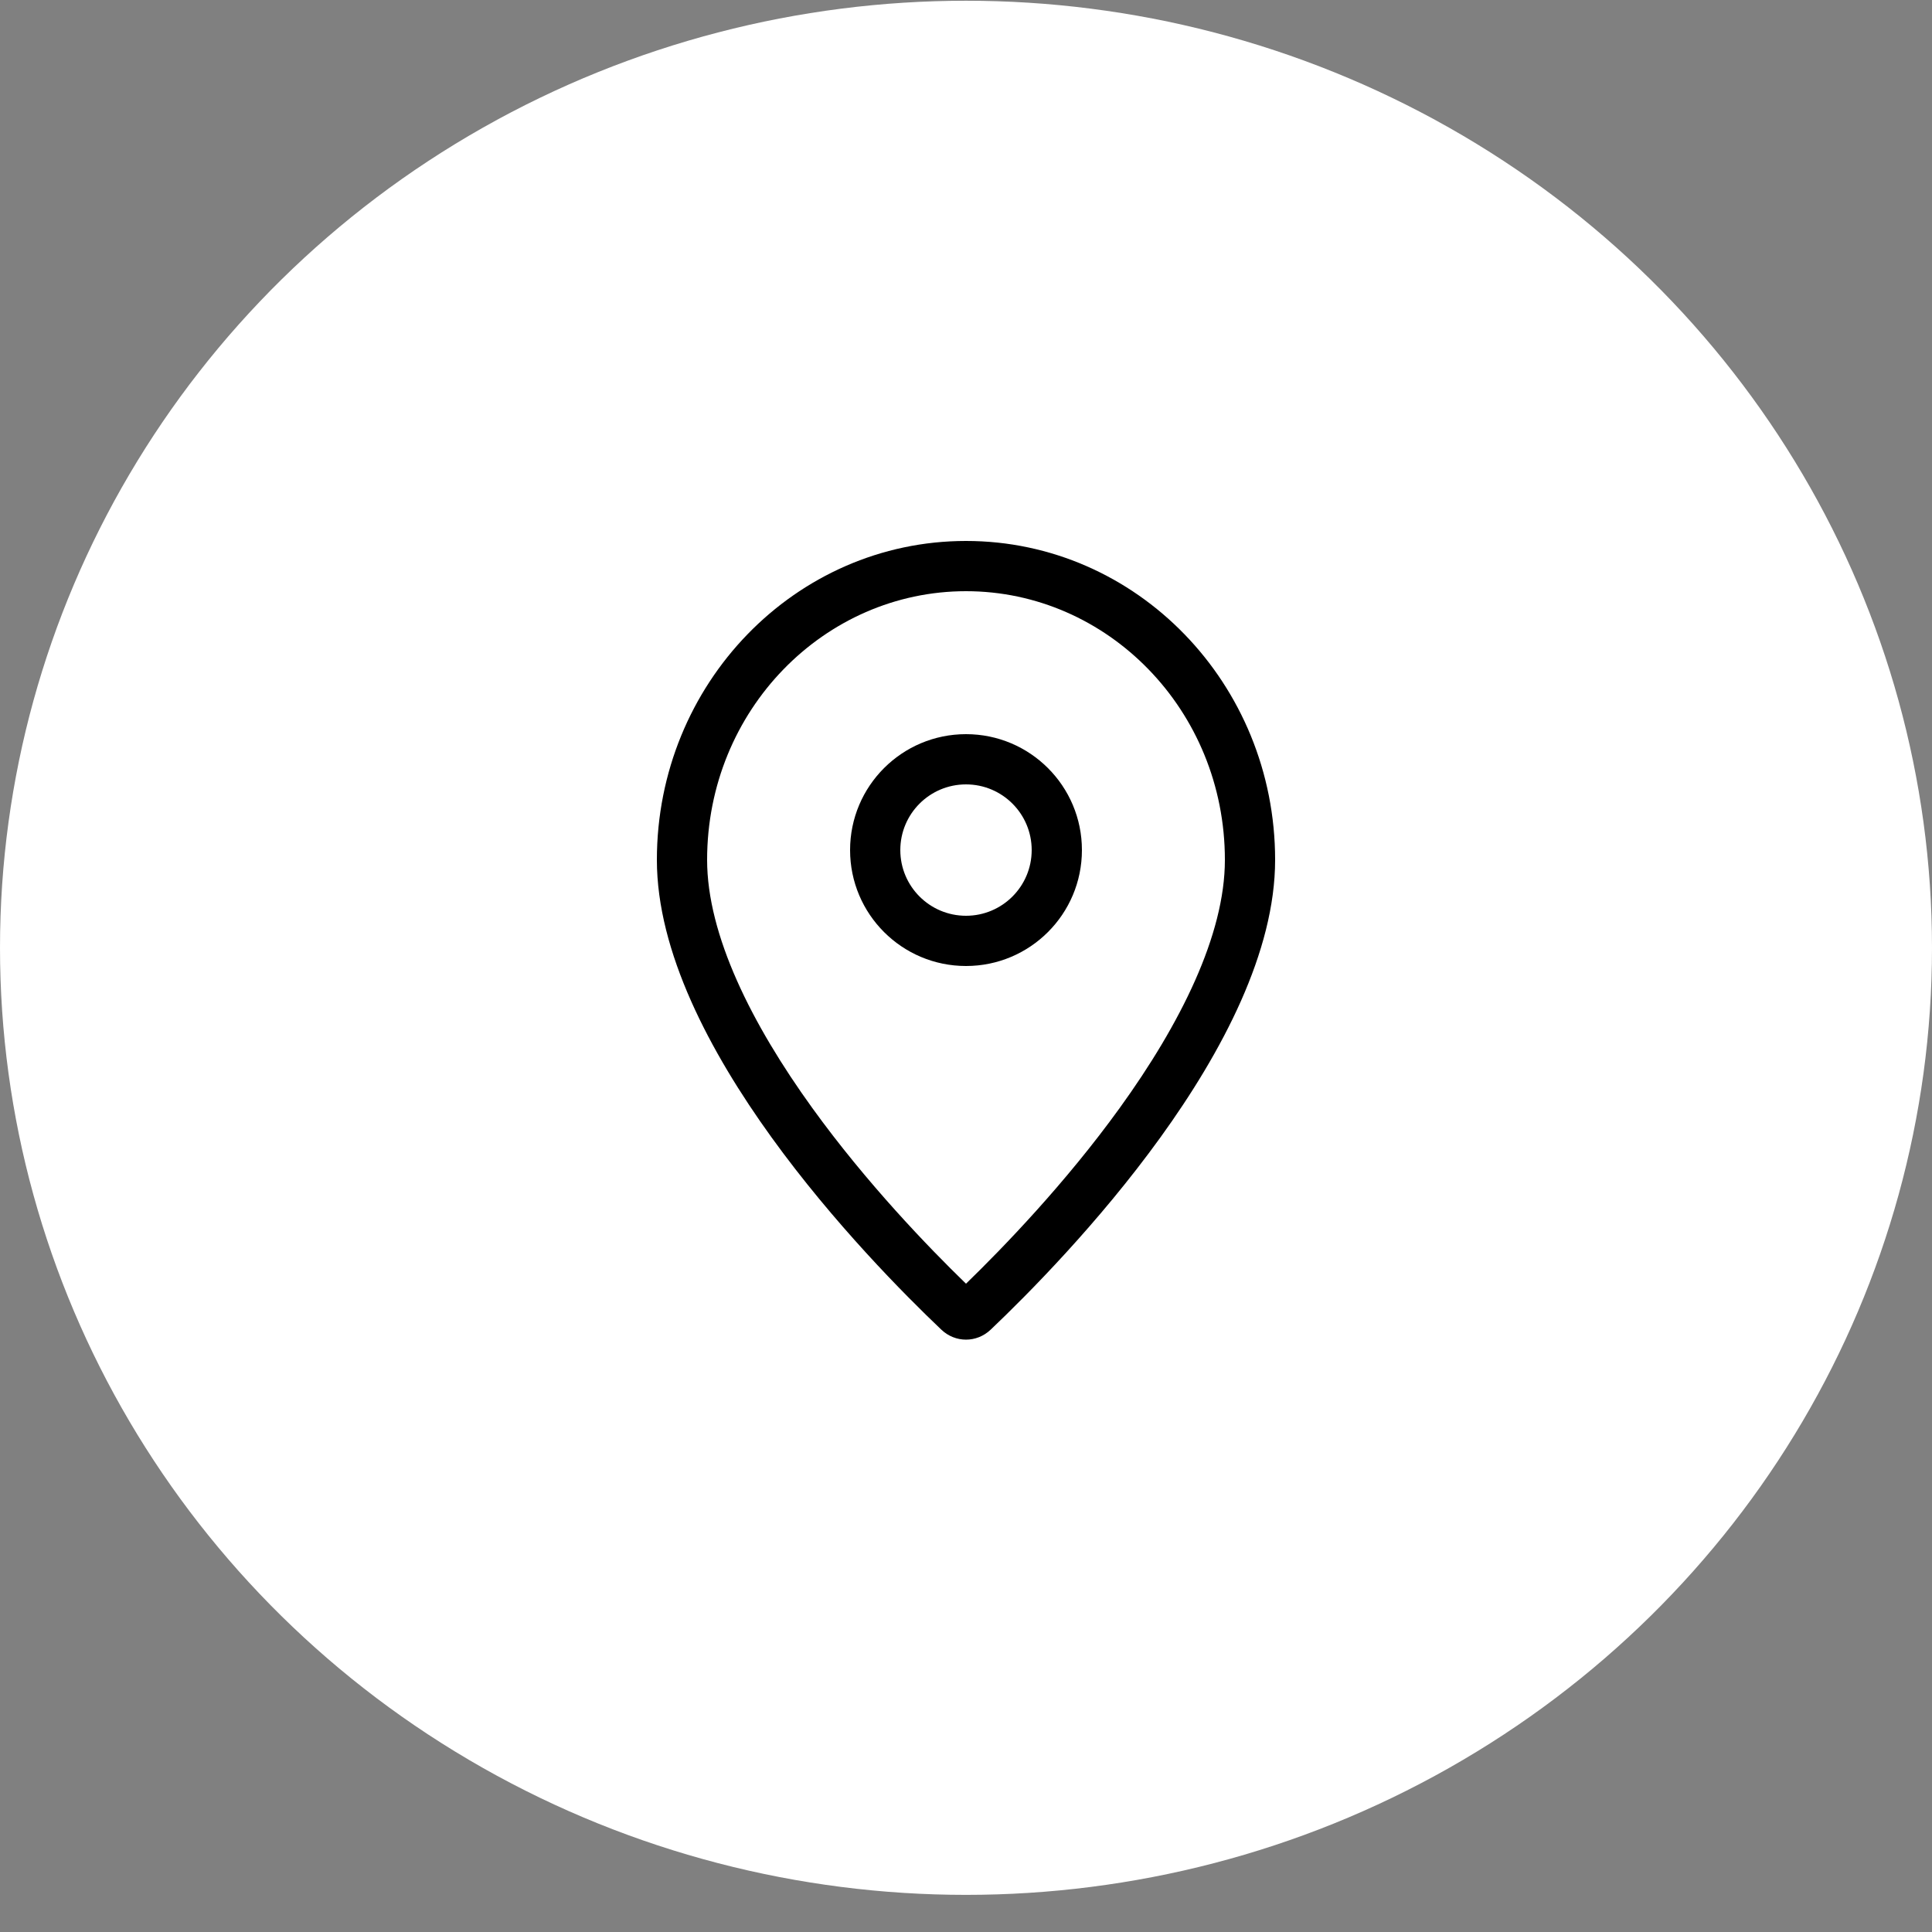
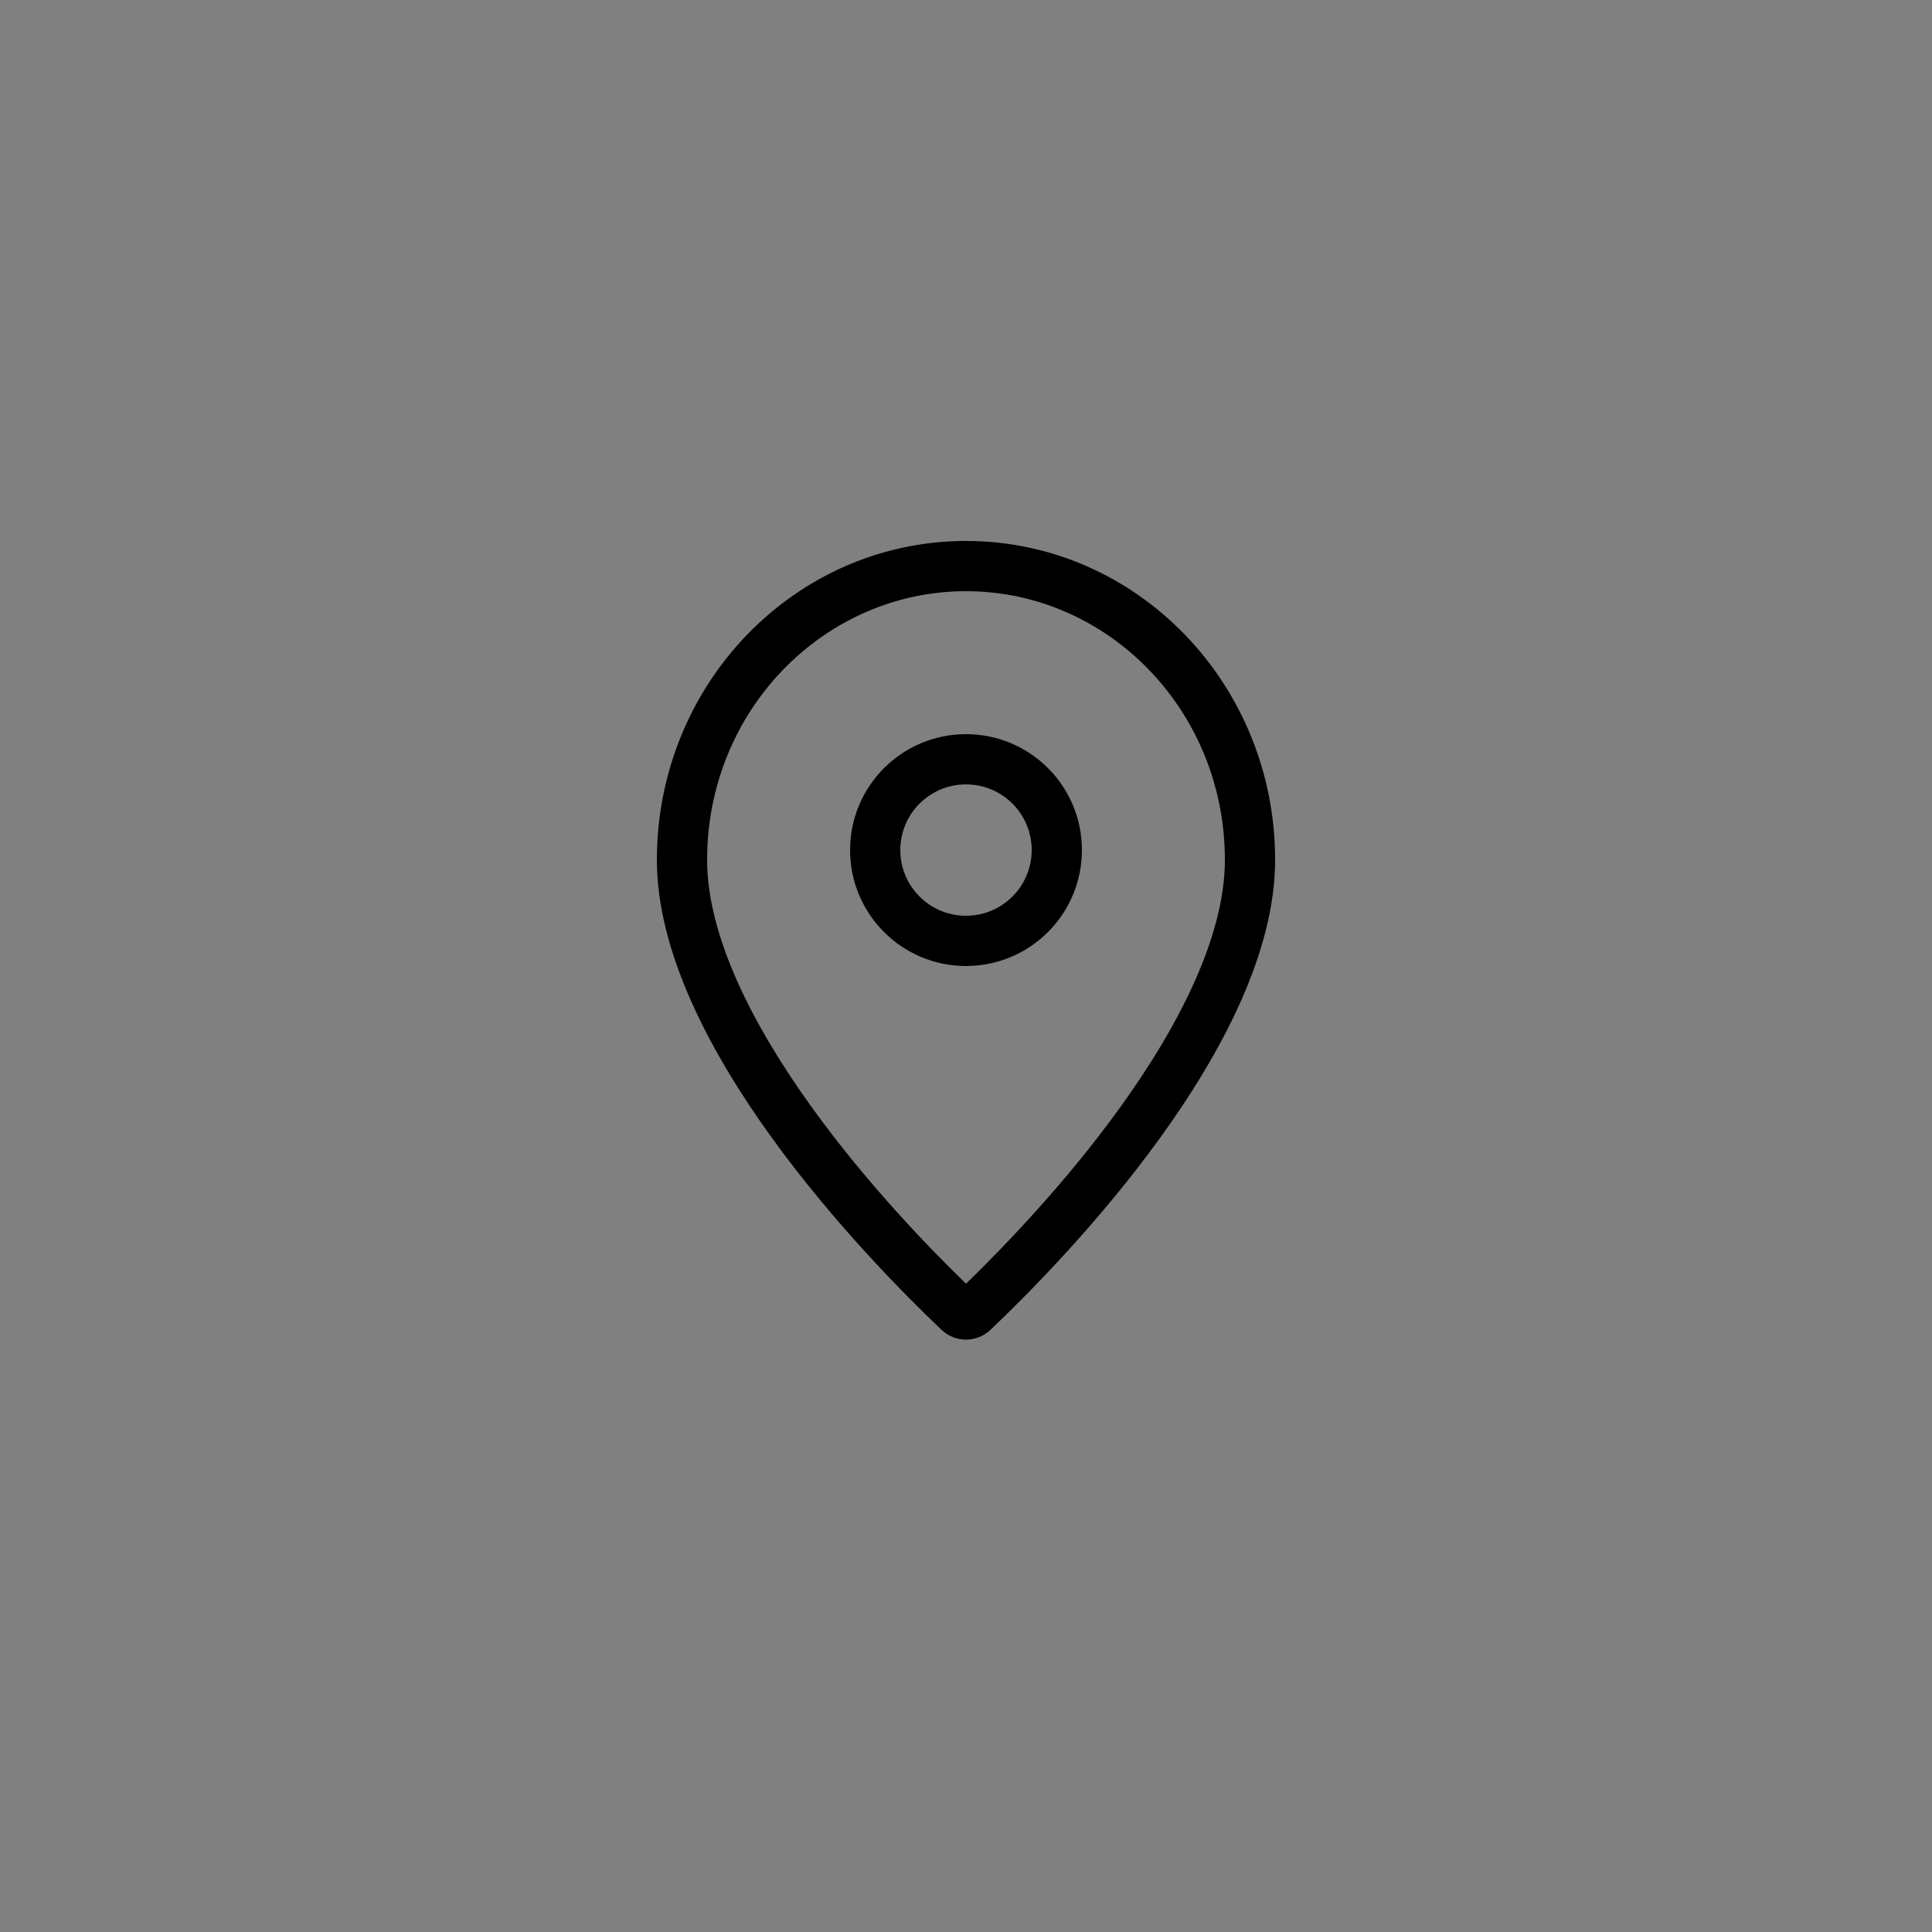
<svg xmlns="http://www.w3.org/2000/svg" width="50" height="50" viewBox="0 0 50 50" fill="none">
  <rect x="0" y="0" width="50" height="50" fill="#808080" stroke="none" />
-   <ellipse cx="25" cy="24.529" rx="25" ry="24.51" fill="white" />
  <path fill-rule="evenodd" clip-rule="evenodd" d="M28.977 28.676C30.55 26.498 31.7 24.195 31.7 22.254C31.7 18.375 28.662 15.3 25 15.3C21.338 15.3 18.3 18.375 18.3 22.254C18.3 24.195 19.45 26.498 21.023 28.676C22.427 30.621 24.031 32.282 25 33.222C25.969 32.282 27.573 30.621 28.977 28.676ZM25.639 34.411C27.536 32.608 33 27.003 33 22.254C33 17.695 29.418 14 25 14C20.582 14 17 17.695 17 22.254C17 27.003 22.464 32.608 24.361 34.411C24.724 34.756 25.276 34.756 25.639 34.411Z" fill="black" />
  <path fill-rule="evenodd" clip-rule="evenodd" d="M25 23.7C25.939 23.7 26.7 22.939 26.7 22C26.7 21.061 25.939 20.3 25 20.3C24.061 20.3 23.3 21.061 23.3 22C23.3 22.939 24.061 23.7 25 23.7ZM25 25C26.657 25 28 23.657 28 22C28 20.343 26.657 19 25 19C23.343 19 22 20.343 22 22C22 23.657 23.343 25 25 25Z" fill="black" />
</svg>